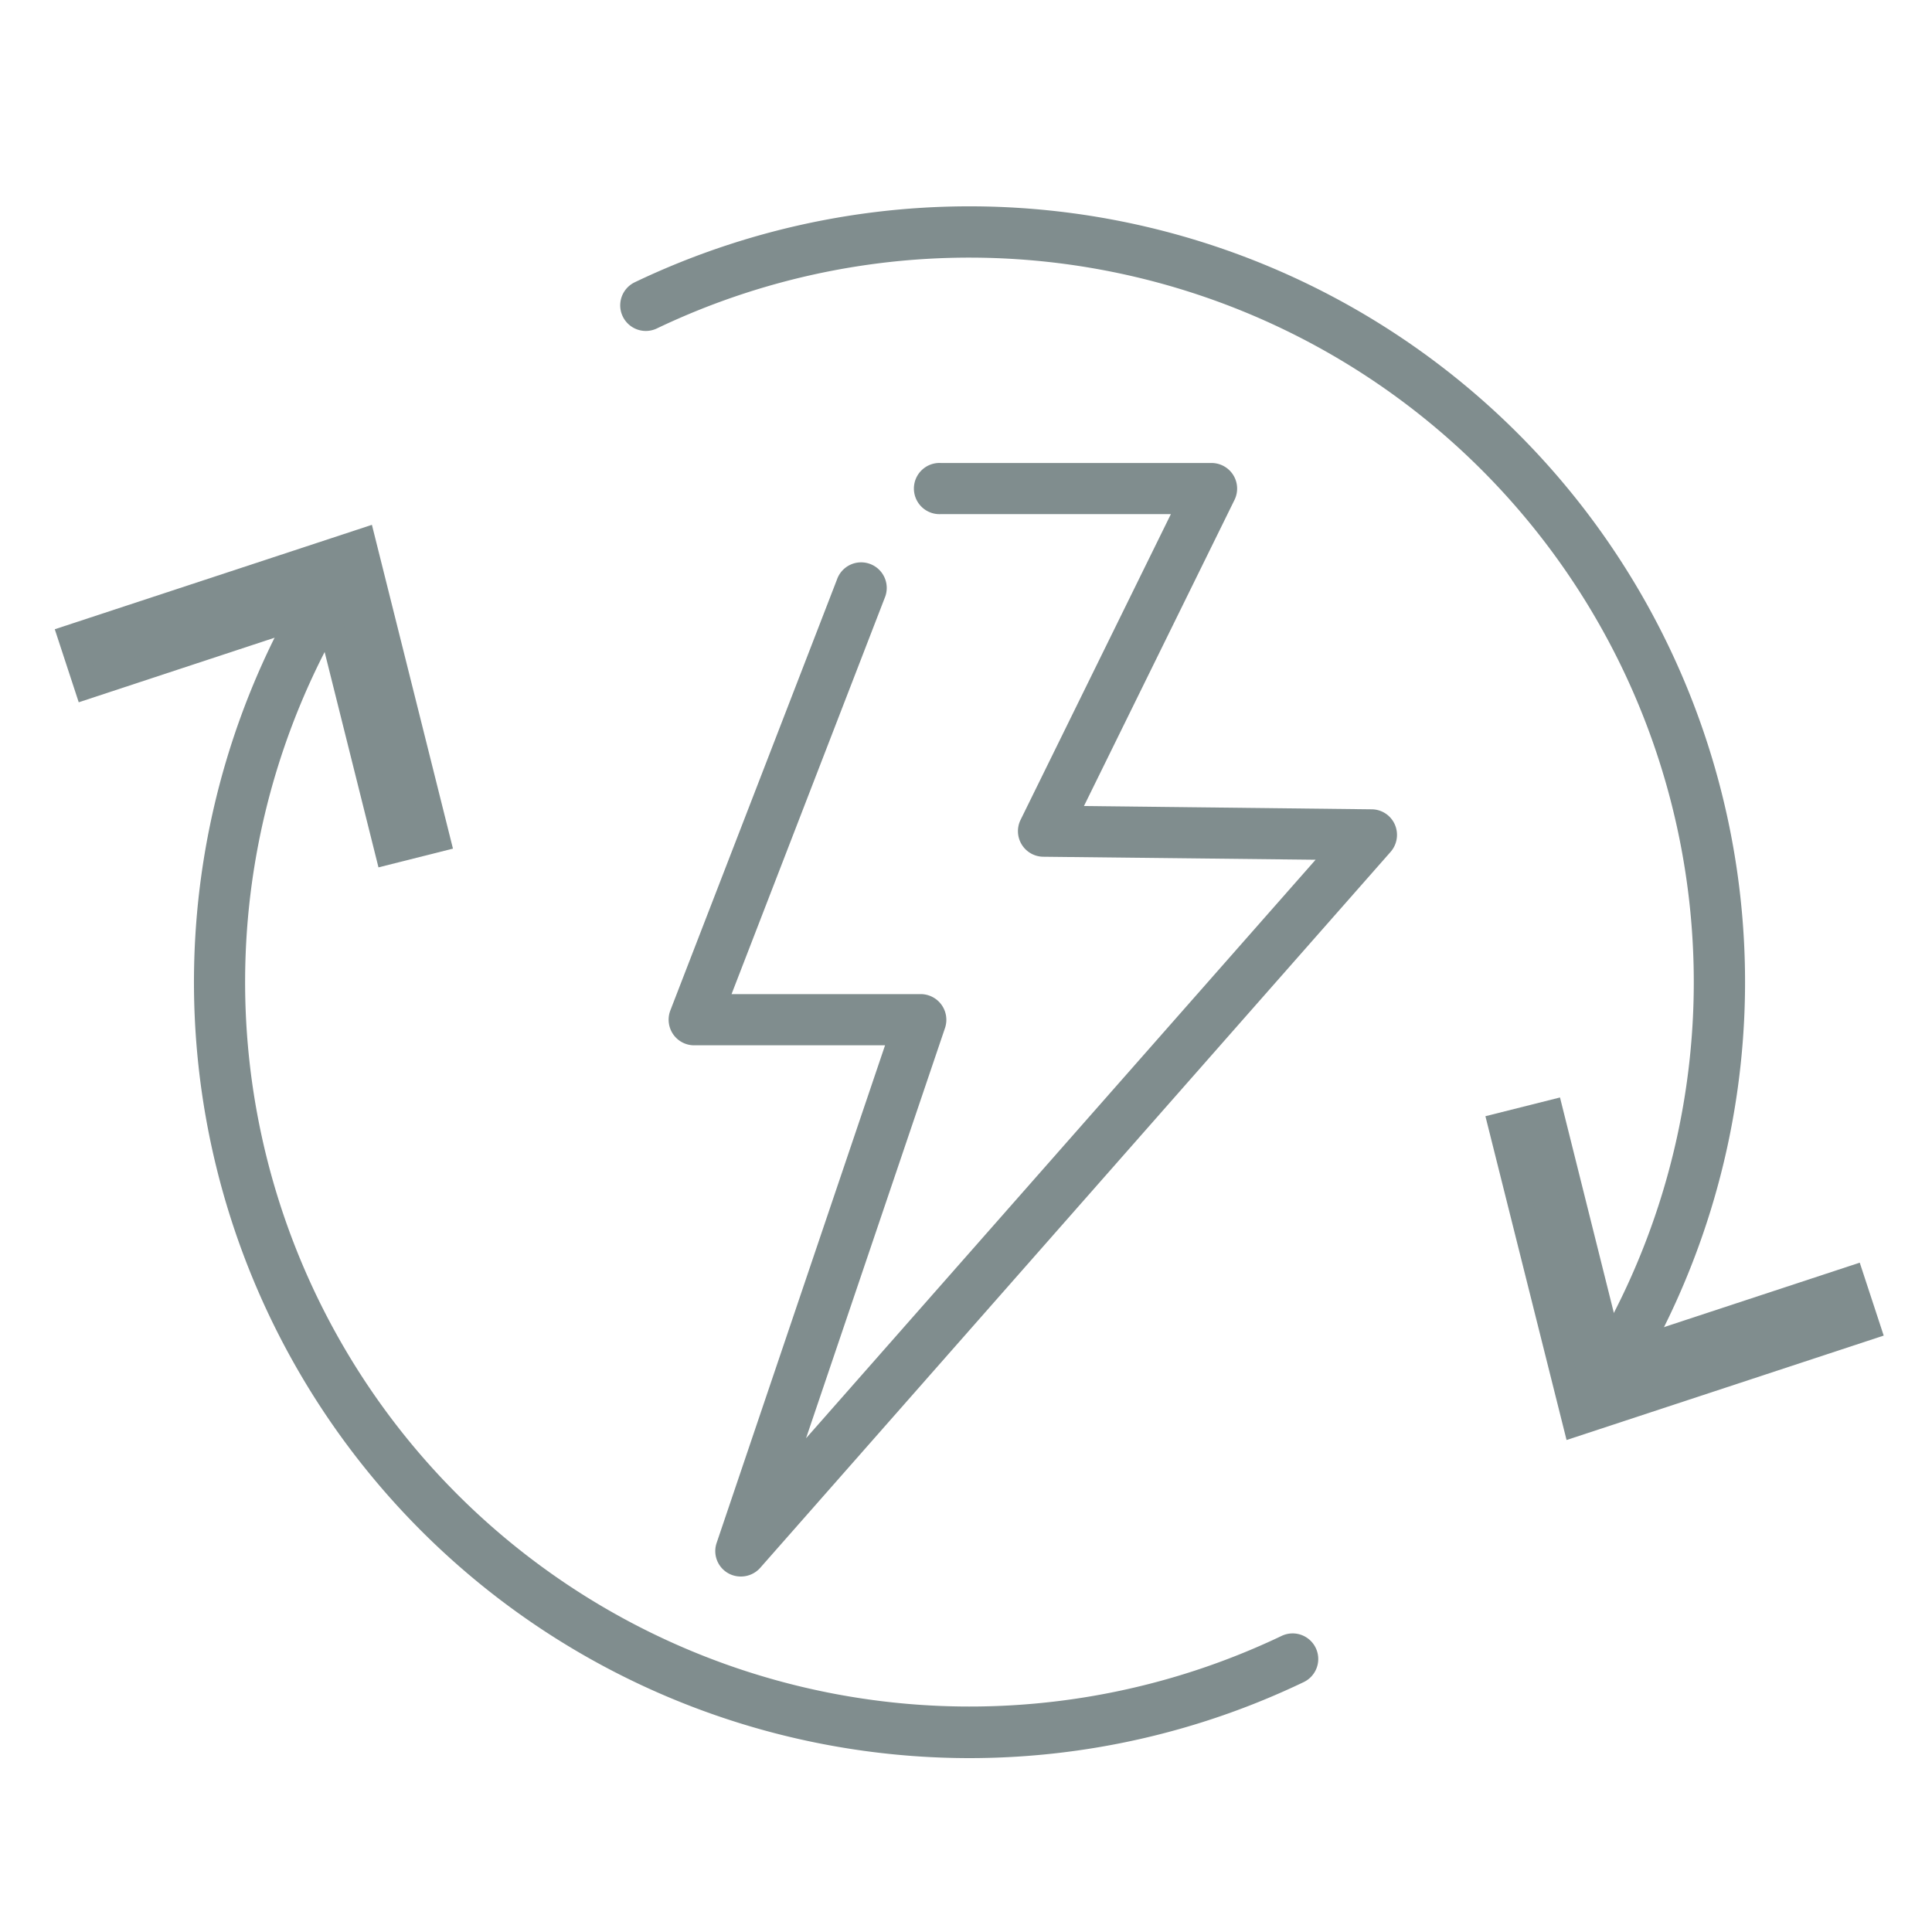
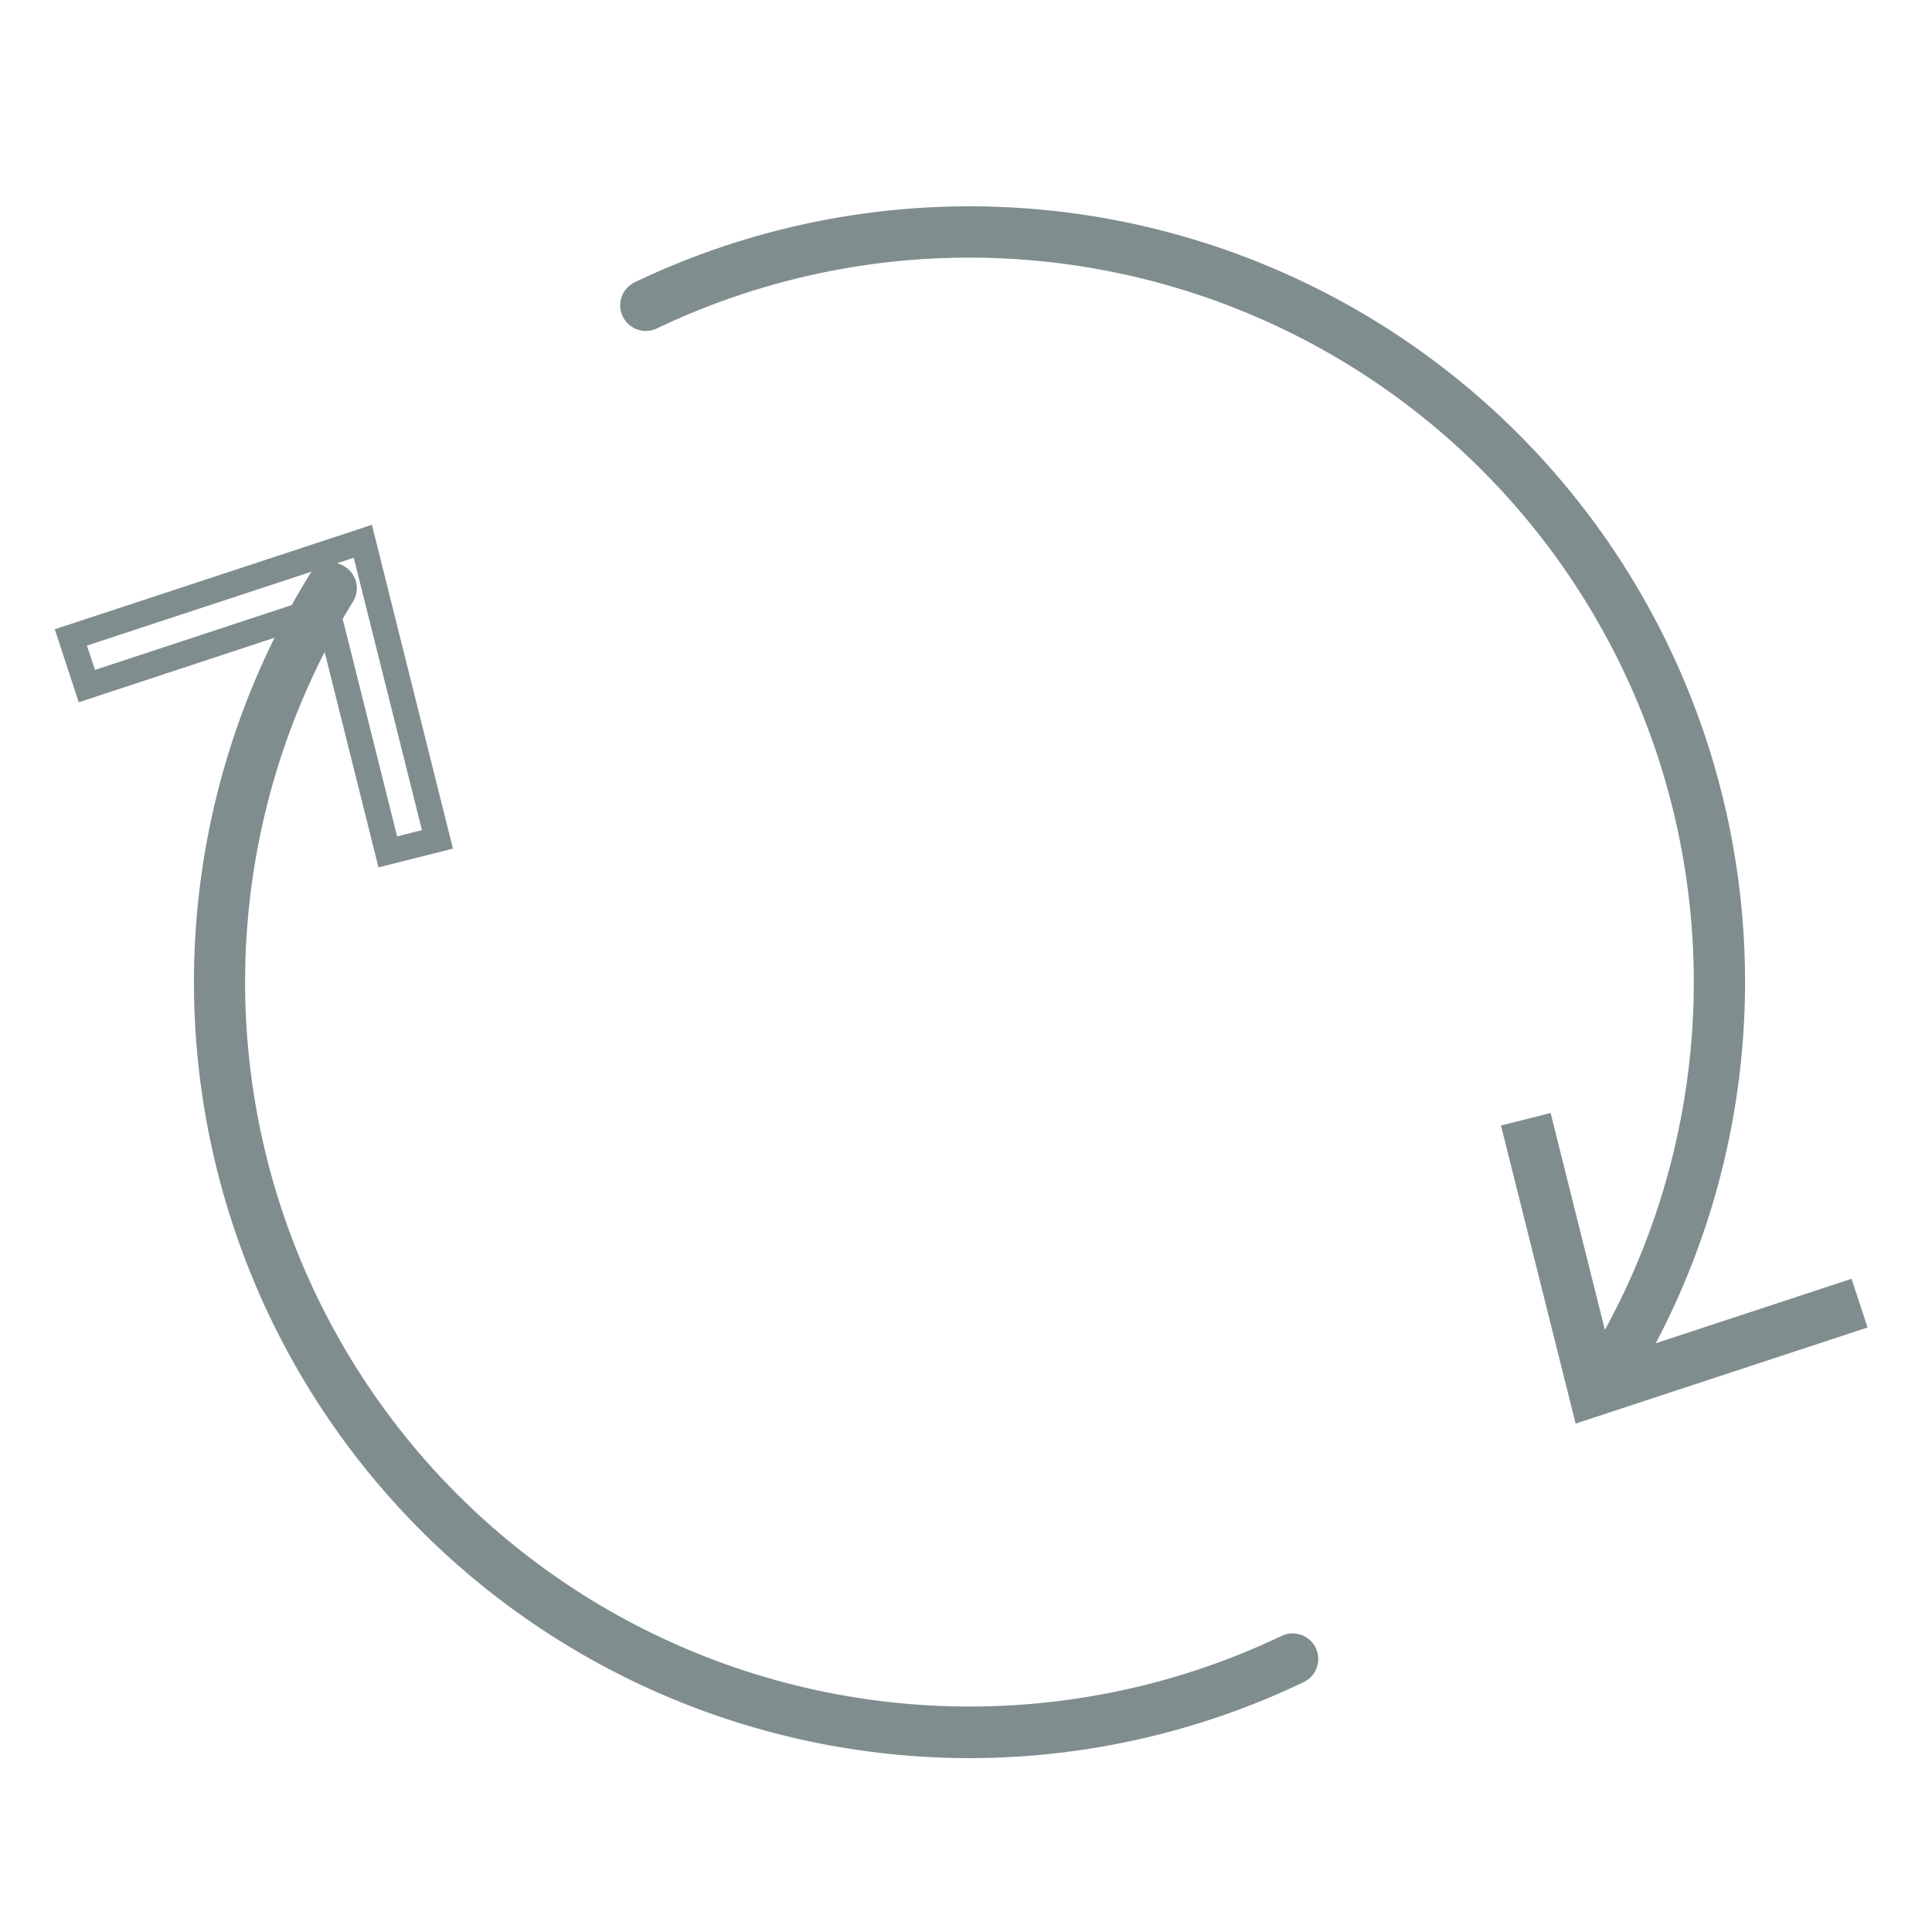
<svg xmlns="http://www.w3.org/2000/svg" id="Layer_1" data-name="Layer 1" viewBox="0 0 200 200">
  <defs>
    <style>.cls-1{fill:#808d8e;}</style>
  </defs>
-   <path class="cls-1" d="M76.7,163.2a2.63,2.63,0,0,1-2.51-3.49l17.43-51.5H71.86a2.64,2.64,0,0,1-2.18-1.15,2.67,2.67,0,0,1-.29-2.45L86.64,60a2.65,2.65,0,1,1,4.94,1.91l-15.85,41H95.32a2.66,2.66,0,0,1,2.51,3.5L83.44,148.89,136.19,89,108,88.69a2.65,2.65,0,0,1-2.35-3.82l15.56-31.65H97.42a2.65,2.65,0,1,1,0-5.29h28a2.65,2.65,0,0,1,2.38,3.81l-15.59,31.7,29.79.34a2.63,2.63,0,0,1,2.39,1.57,2.67,2.67,0,0,1-.43,2.83L78.69,162.31A2.67,2.67,0,0,1,76.7,163.2Z" />
  <path class="cls-1" d="M166.32,145.25a2.6,2.6,0,0,1-1.39-.4,2.64,2.64,0,0,1-.86-3.64A75,75,0,0,0,68,34a2.65,2.65,0,1,1-2.29-4.78A80.29,80.29,0,0,1,168.57,144,2.63,2.63,0,0,1,166.32,145.25Z" />
  <polygon class="cls-1" points="155.38 116.51 160.52 115.22 166.86 140.55 191.67 132.38 193.33 137.42 163.11 147.37 155.38 116.51" />
-   <path class="cls-1" d="M162.17,149.07l-8.4-33.52,7.72-1.94,6.31,25.24,24.72-8.14,2.48,7.55ZM157,117.47l7.06,28.19,27.61-9.09-.83-2.52-24.91,8.21-6.36-25.43Z" />
  <path class="cls-1" d="M100.34,182A80.33,80.33,0,0,1,32.1,59.4a2.65,2.65,0,0,1,4.5,2.79,75,75,0,0,0,96.07,107.16,2.65,2.65,0,0,1,2.29,4.78A80.11,80.11,0,0,1,100.34,182Z" />
-   <polygon class="cls-1" points="45.29 86.89 40.15 88.18 33.8 62.84 8.99 71.02 7.34 65.98 37.56 56.03 45.29 86.89" />
  <path class="cls-1" d="M39.18,89.79,32.87,64.55,8.15,72.7,5.67,65.14,38.5,54.33l8.39,33.52ZM34.74,61.14l6.37,25.44,2.57-.65L36.62,57.74,9,66.83l.83,2.52Z" />
</svg>